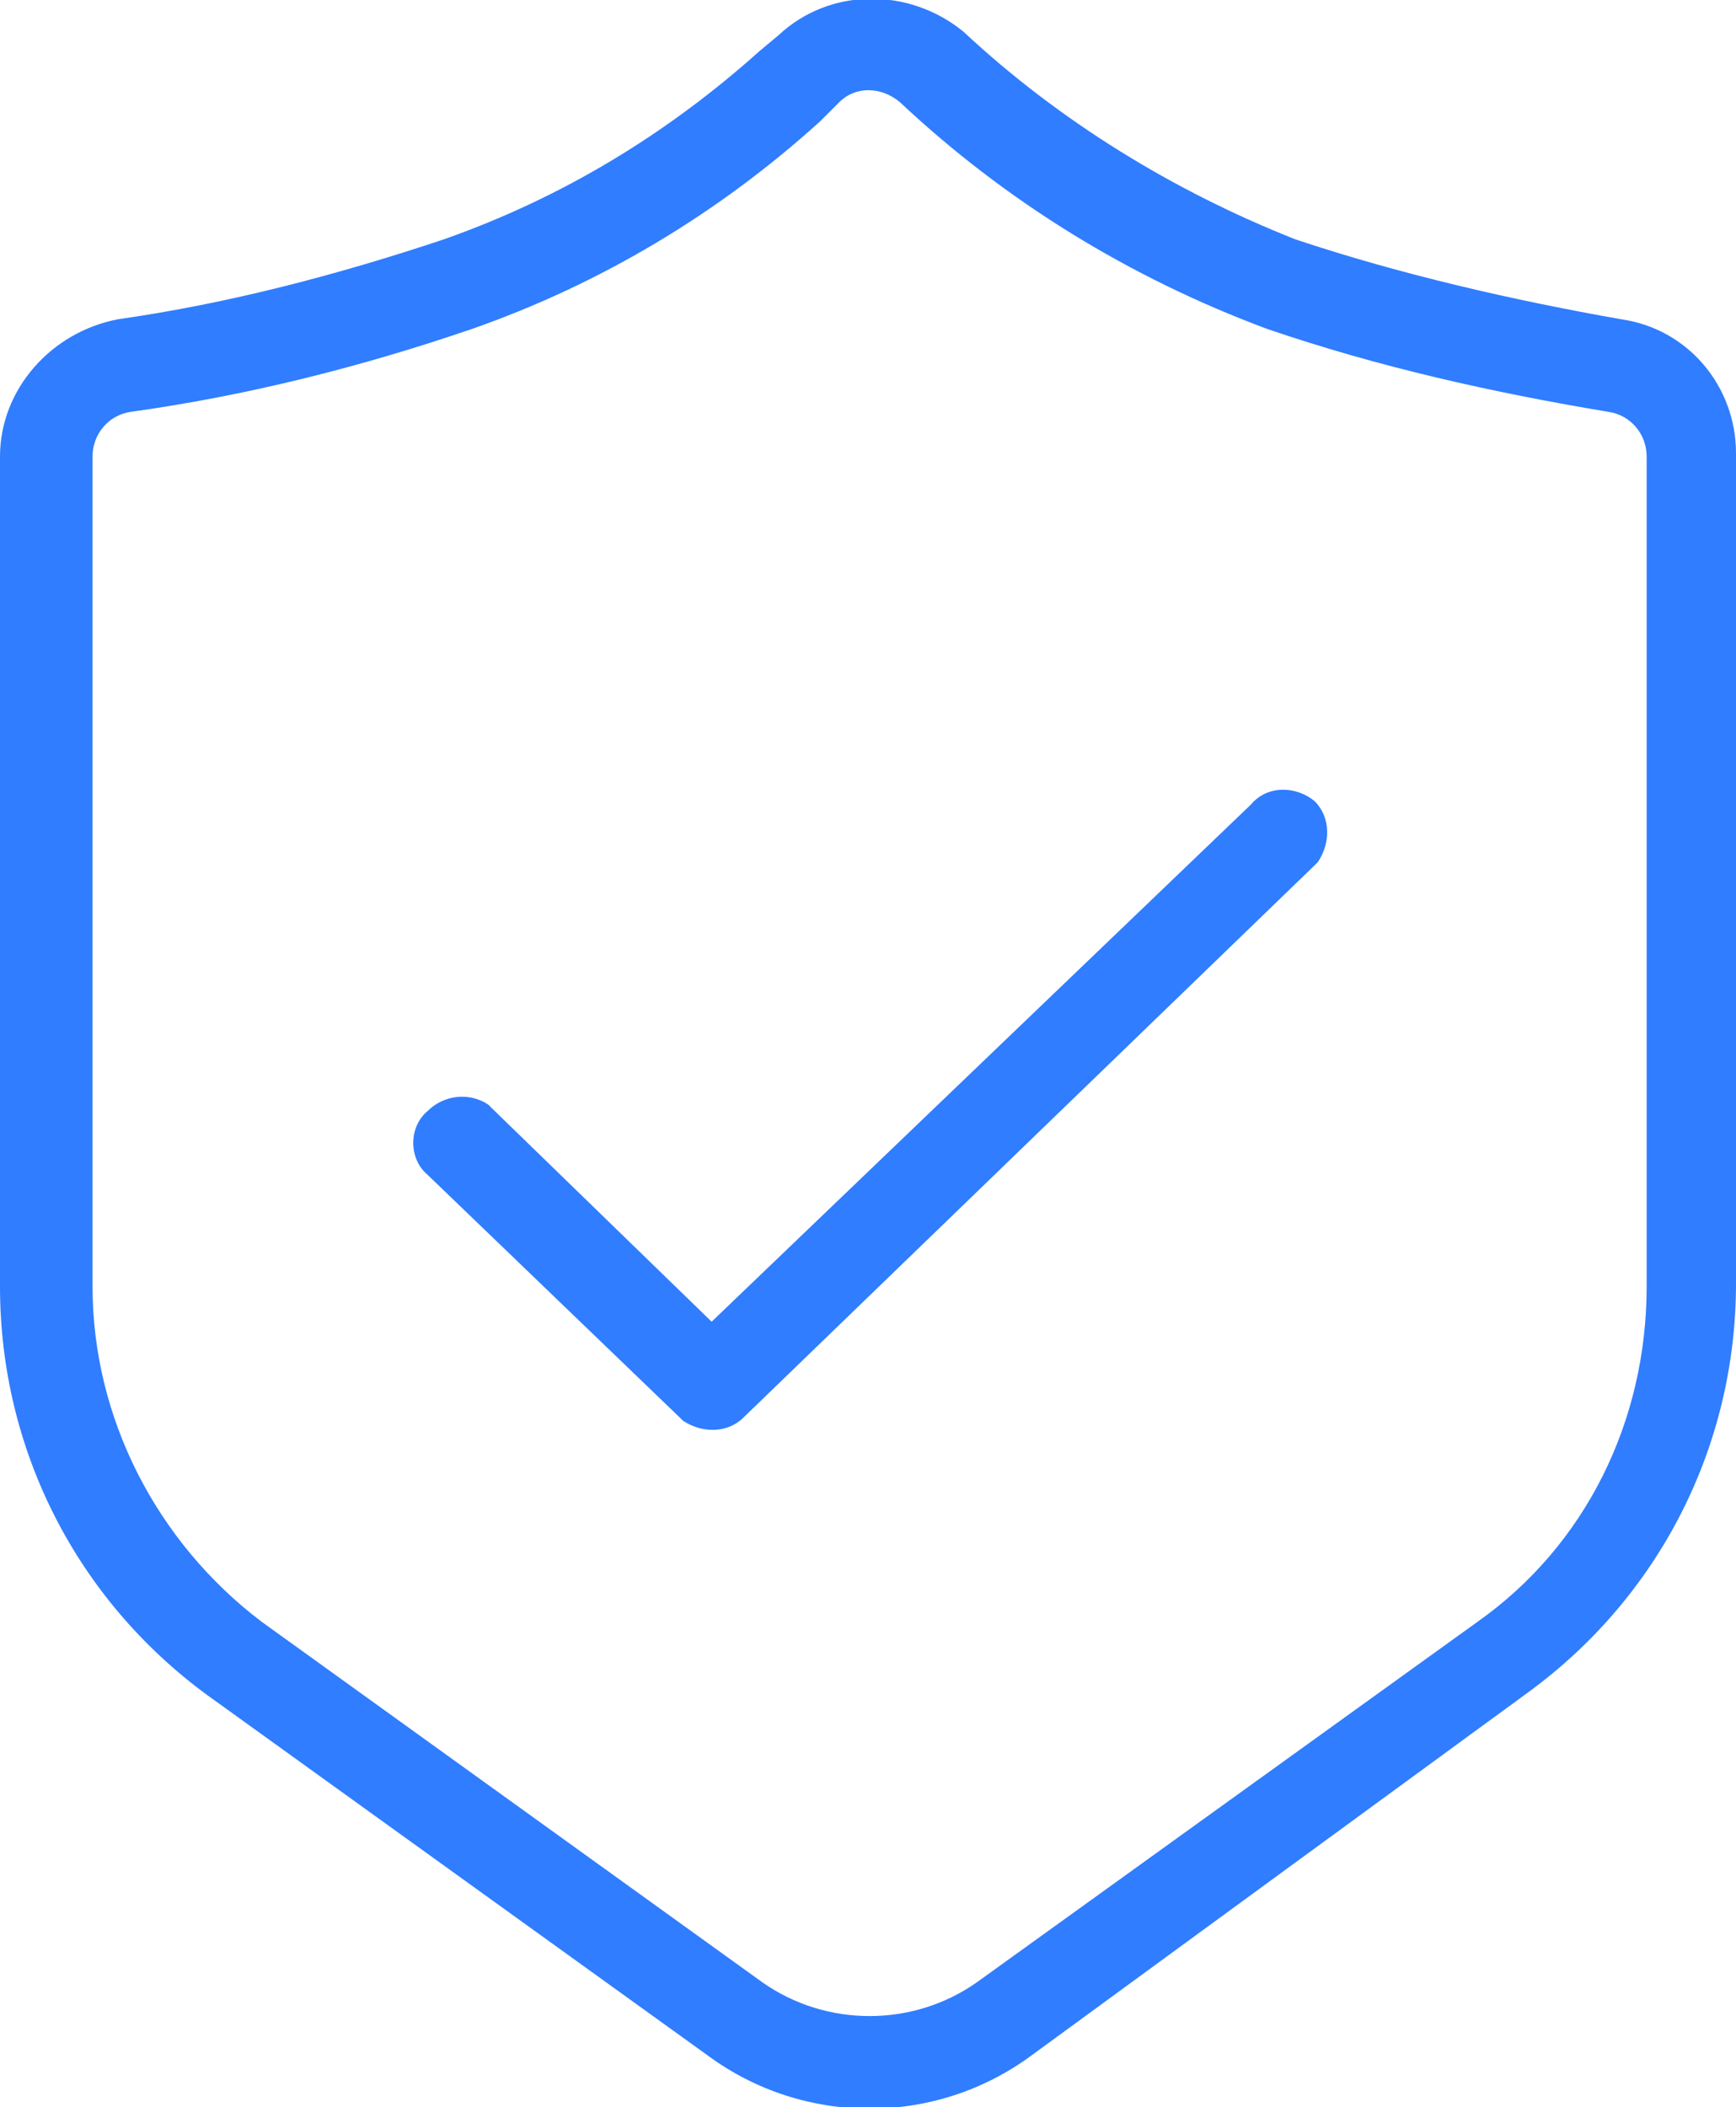
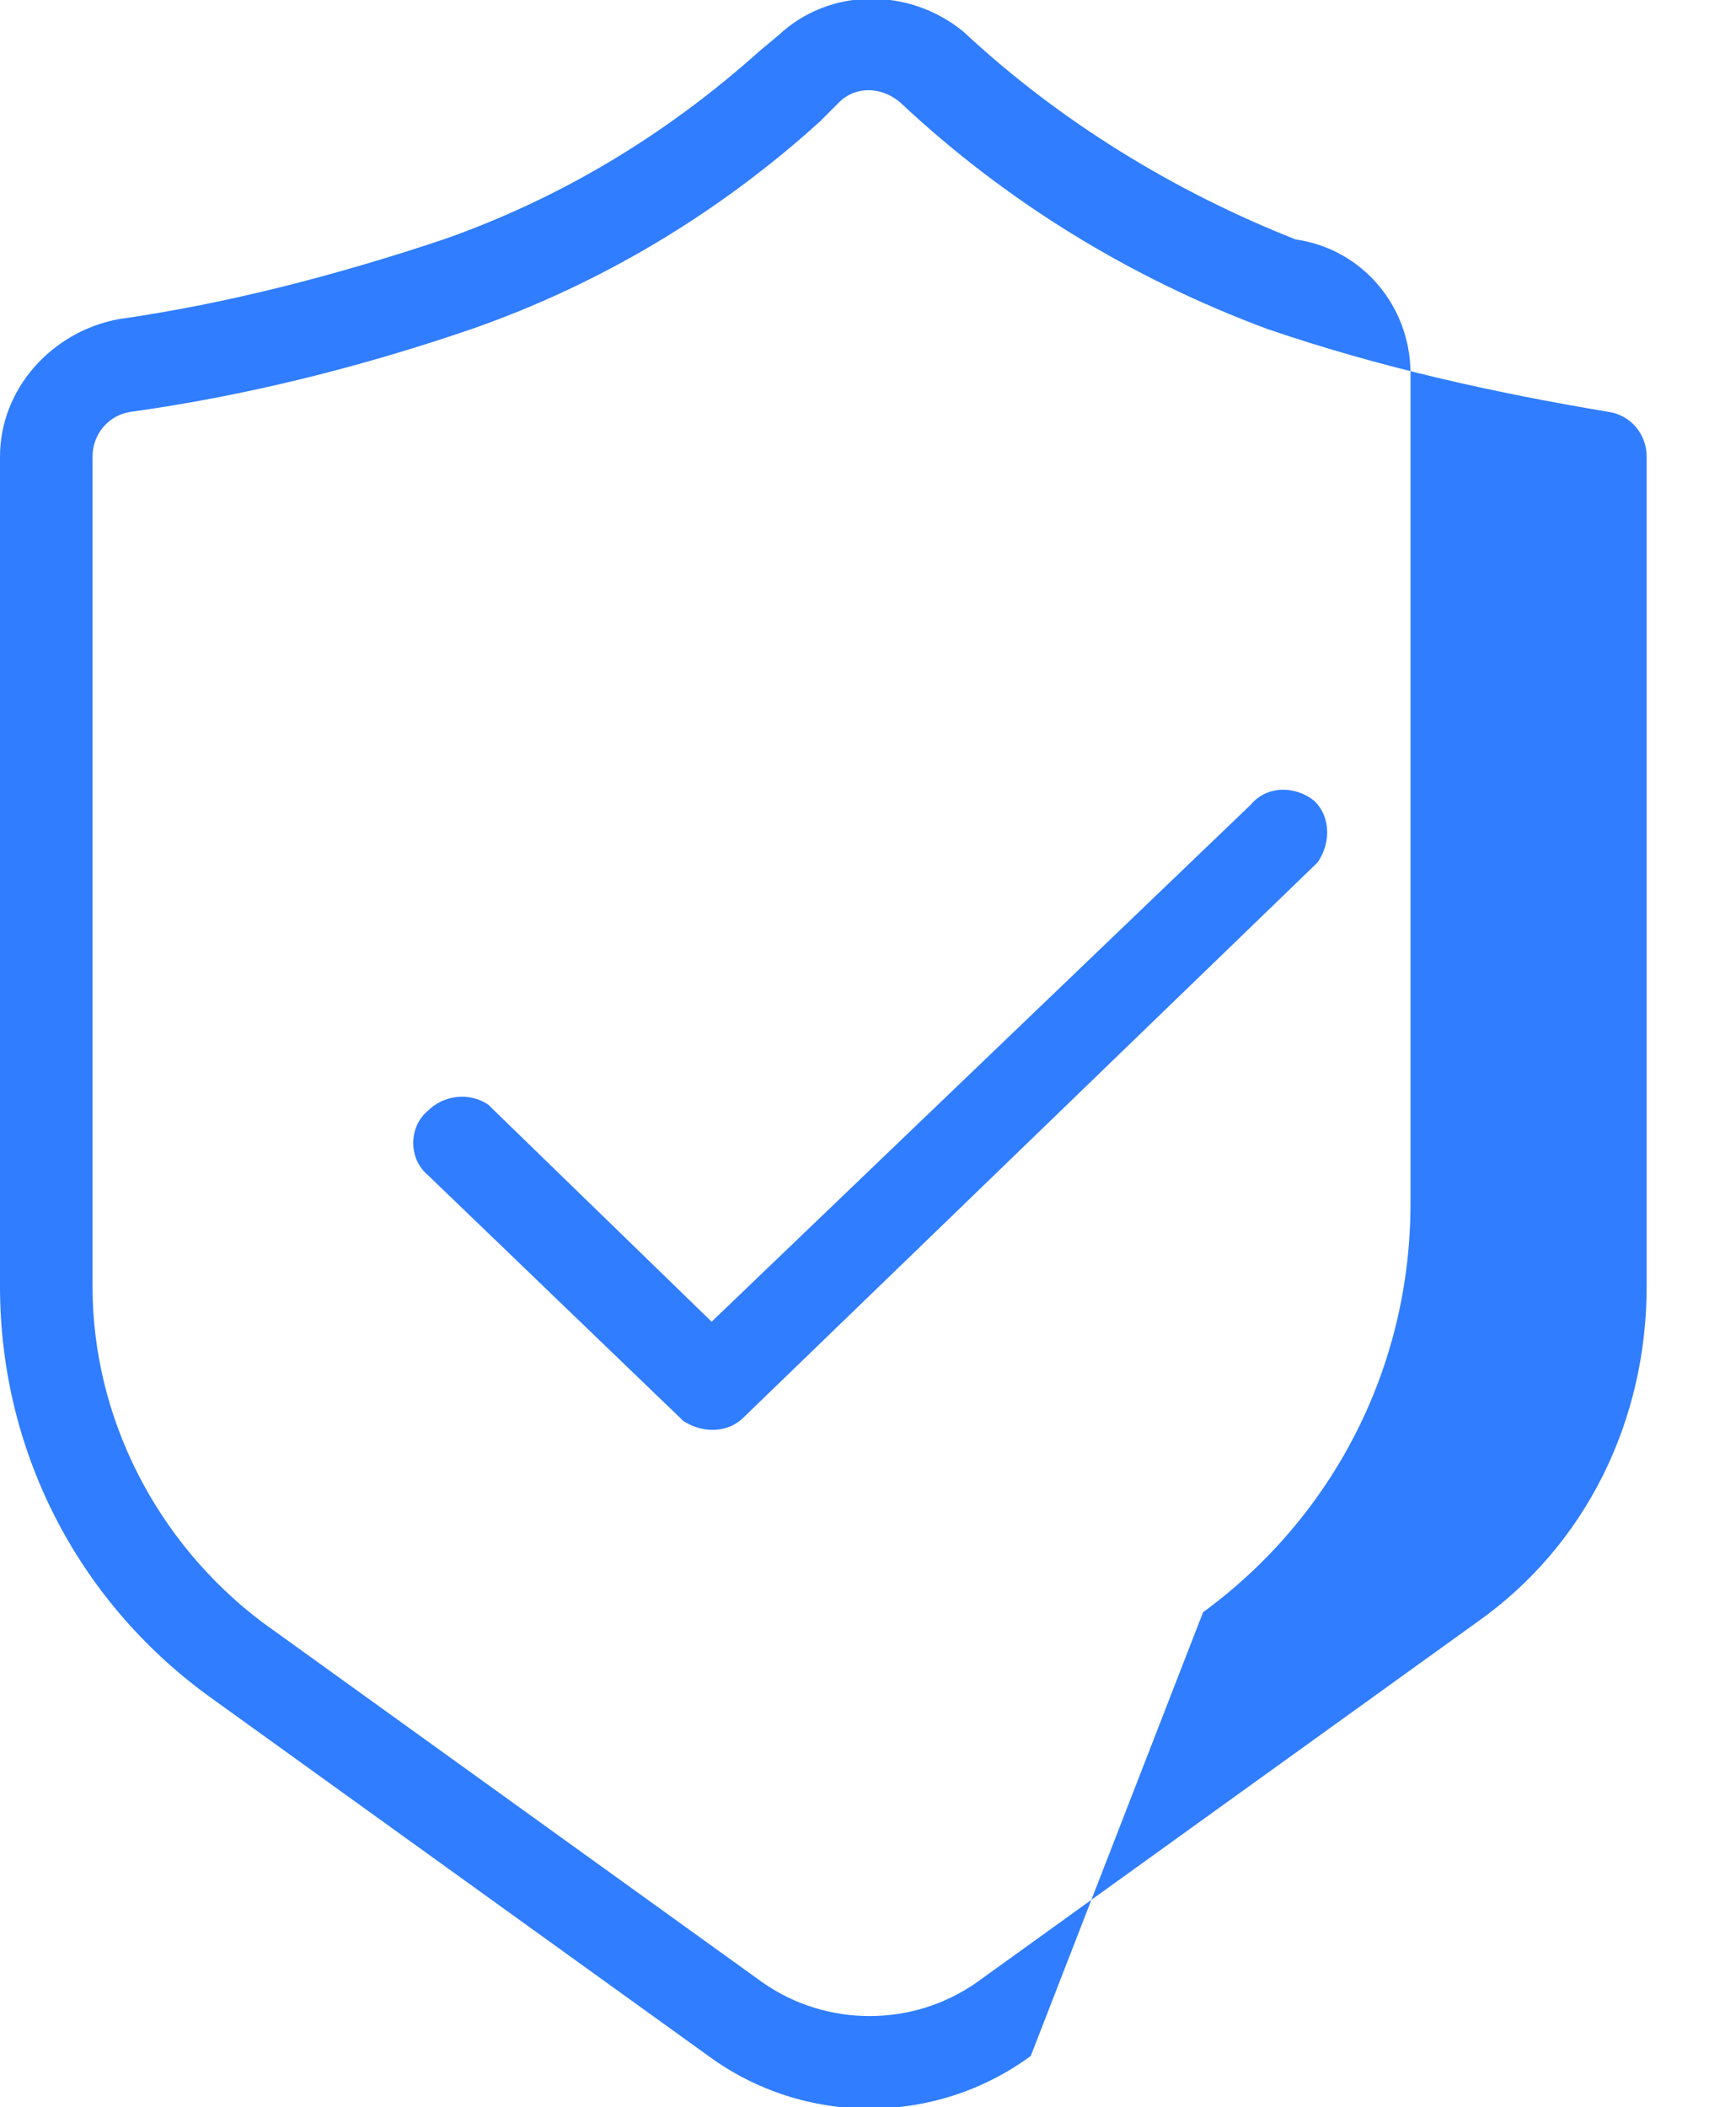
<svg xmlns="http://www.w3.org/2000/svg" version="1.1" id="Layer_1" x="0px" y="0px" viewBox="0 0 54.4 66" style="enable-background:new 0 0 54.4 66;" xml:space="preserve">
  <style type="text/css">
	.st0{fill:#307DFF;}
</style>
-   <path class="st0" d="M24.4,1.1c1.6-1.5,4.1-1.5,5.8-0.1c3,2.8,6.6,5,10.4,6.5c3.3,1.1,6.8,1.9,10.2,2.5c2.1,0.3,3.6,2.1,3.6,4.2v26  c0,5.1-2.4,9.8-6.5,12.8L32.3,64.4c-3,2.2-7.1,2.2-10.1,0L6.5,53.1C2.4,50.1,0,45.4,0,40.3v-26c0-2.1,1.6-3.9,3.7-4.3  c3.5-0.5,6.9-1.4,10.2-2.5c3.7-1.3,7-3.3,9.9-5.9L24.4,1.1z M28.2,3.2c-0.6-0.5-1.4-0.5-1.9,0l-0.6,0.6c-3.2,2.9-6.9,5.1-10.9,6.5  c-3.5,1.2-7.1,2.1-10.7,2.6c-0.7,0.1-1.2,0.7-1.2,1.4v26c0,4.1,2,8,5.3,10.5l15.7,11.3c2,1.4,4.7,1.4,6.7,0l15.7-11.3  c3.4-2.4,5.3-6.3,5.3-10.5v-26c0-0.7-0.5-1.3-1.2-1.4c-3.6-0.6-7.2-1.4-10.7-2.6C35.4,8.7,31.5,6.3,28.2,3.2L28.2,3.2z M41.2,25.1  c0.5,0.5,0.5,1.3,0.1,1.9l-0.1,0.1L23.3,44.4c-0.5,0.5-1.3,0.5-1.9,0.1l-0.1-0.1l-7.9-7.6c-0.6-0.5-0.6-1.5,0-2  c0.5-0.5,1.3-0.6,1.9-0.2l0.1,0.1l6.9,6.7l16.9-16.2C39.7,24.6,40.6,24.6,41.2,25.1L41.2,25.1z" />
+   <path class="st0" d="M24.4,1.1c1.6-1.5,4.1-1.5,5.8-0.1c3,2.8,6.6,5,10.4,6.5c2.1,0.3,3.6,2.1,3.6,4.2v26  c0,5.1-2.4,9.8-6.5,12.8L32.3,64.4c-3,2.2-7.1,2.2-10.1,0L6.5,53.1C2.4,50.1,0,45.4,0,40.3v-26c0-2.1,1.6-3.9,3.7-4.3  c3.5-0.5,6.9-1.4,10.2-2.5c3.7-1.3,7-3.3,9.9-5.9L24.4,1.1z M28.2,3.2c-0.6-0.5-1.4-0.5-1.9,0l-0.6,0.6c-3.2,2.9-6.9,5.1-10.9,6.5  c-3.5,1.2-7.1,2.1-10.7,2.6c-0.7,0.1-1.2,0.7-1.2,1.4v26c0,4.1,2,8,5.3,10.5l15.7,11.3c2,1.4,4.7,1.4,6.7,0l15.7-11.3  c3.4-2.4,5.3-6.3,5.3-10.5v-26c0-0.7-0.5-1.3-1.2-1.4c-3.6-0.6-7.2-1.4-10.7-2.6C35.4,8.7,31.5,6.3,28.2,3.2L28.2,3.2z M41.2,25.1  c0.5,0.5,0.5,1.3,0.1,1.9l-0.1,0.1L23.3,44.4c-0.5,0.5-1.3,0.5-1.9,0.1l-0.1-0.1l-7.9-7.6c-0.6-0.5-0.6-1.5,0-2  c0.5-0.5,1.3-0.6,1.9-0.2l0.1,0.1l6.9,6.7l16.9-16.2C39.7,24.6,40.6,24.6,41.2,25.1L41.2,25.1z" />
</svg>